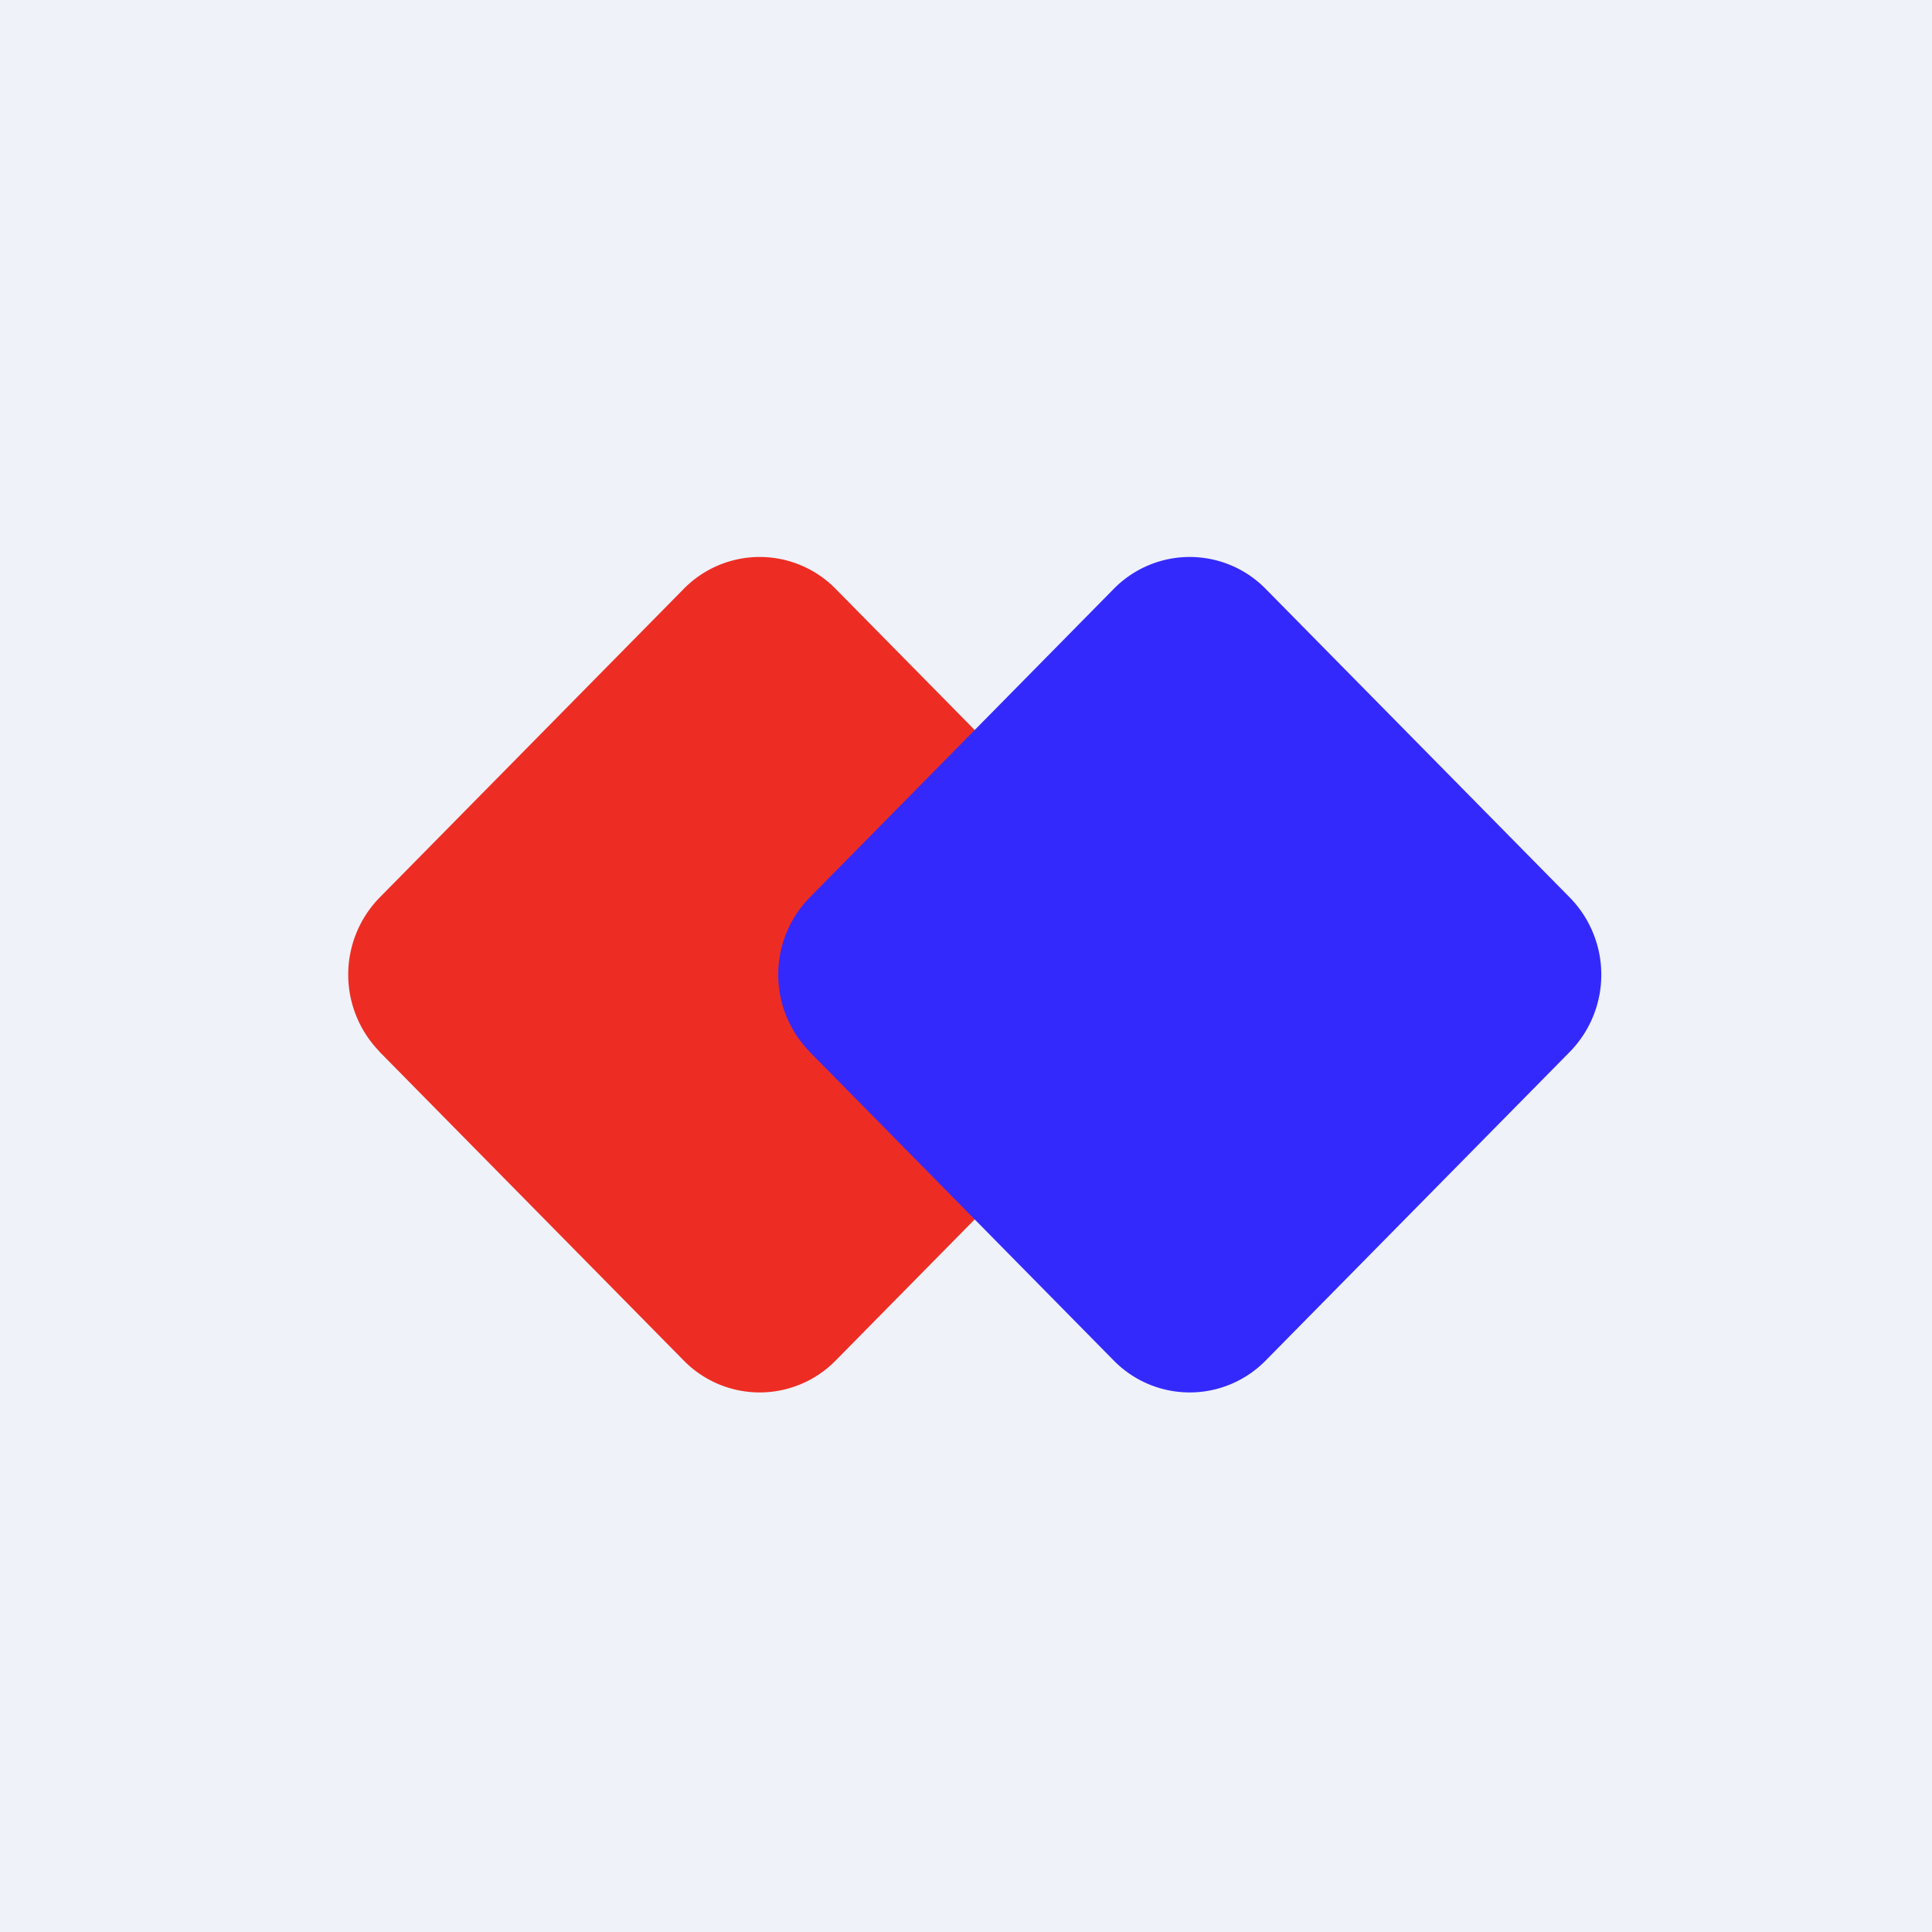
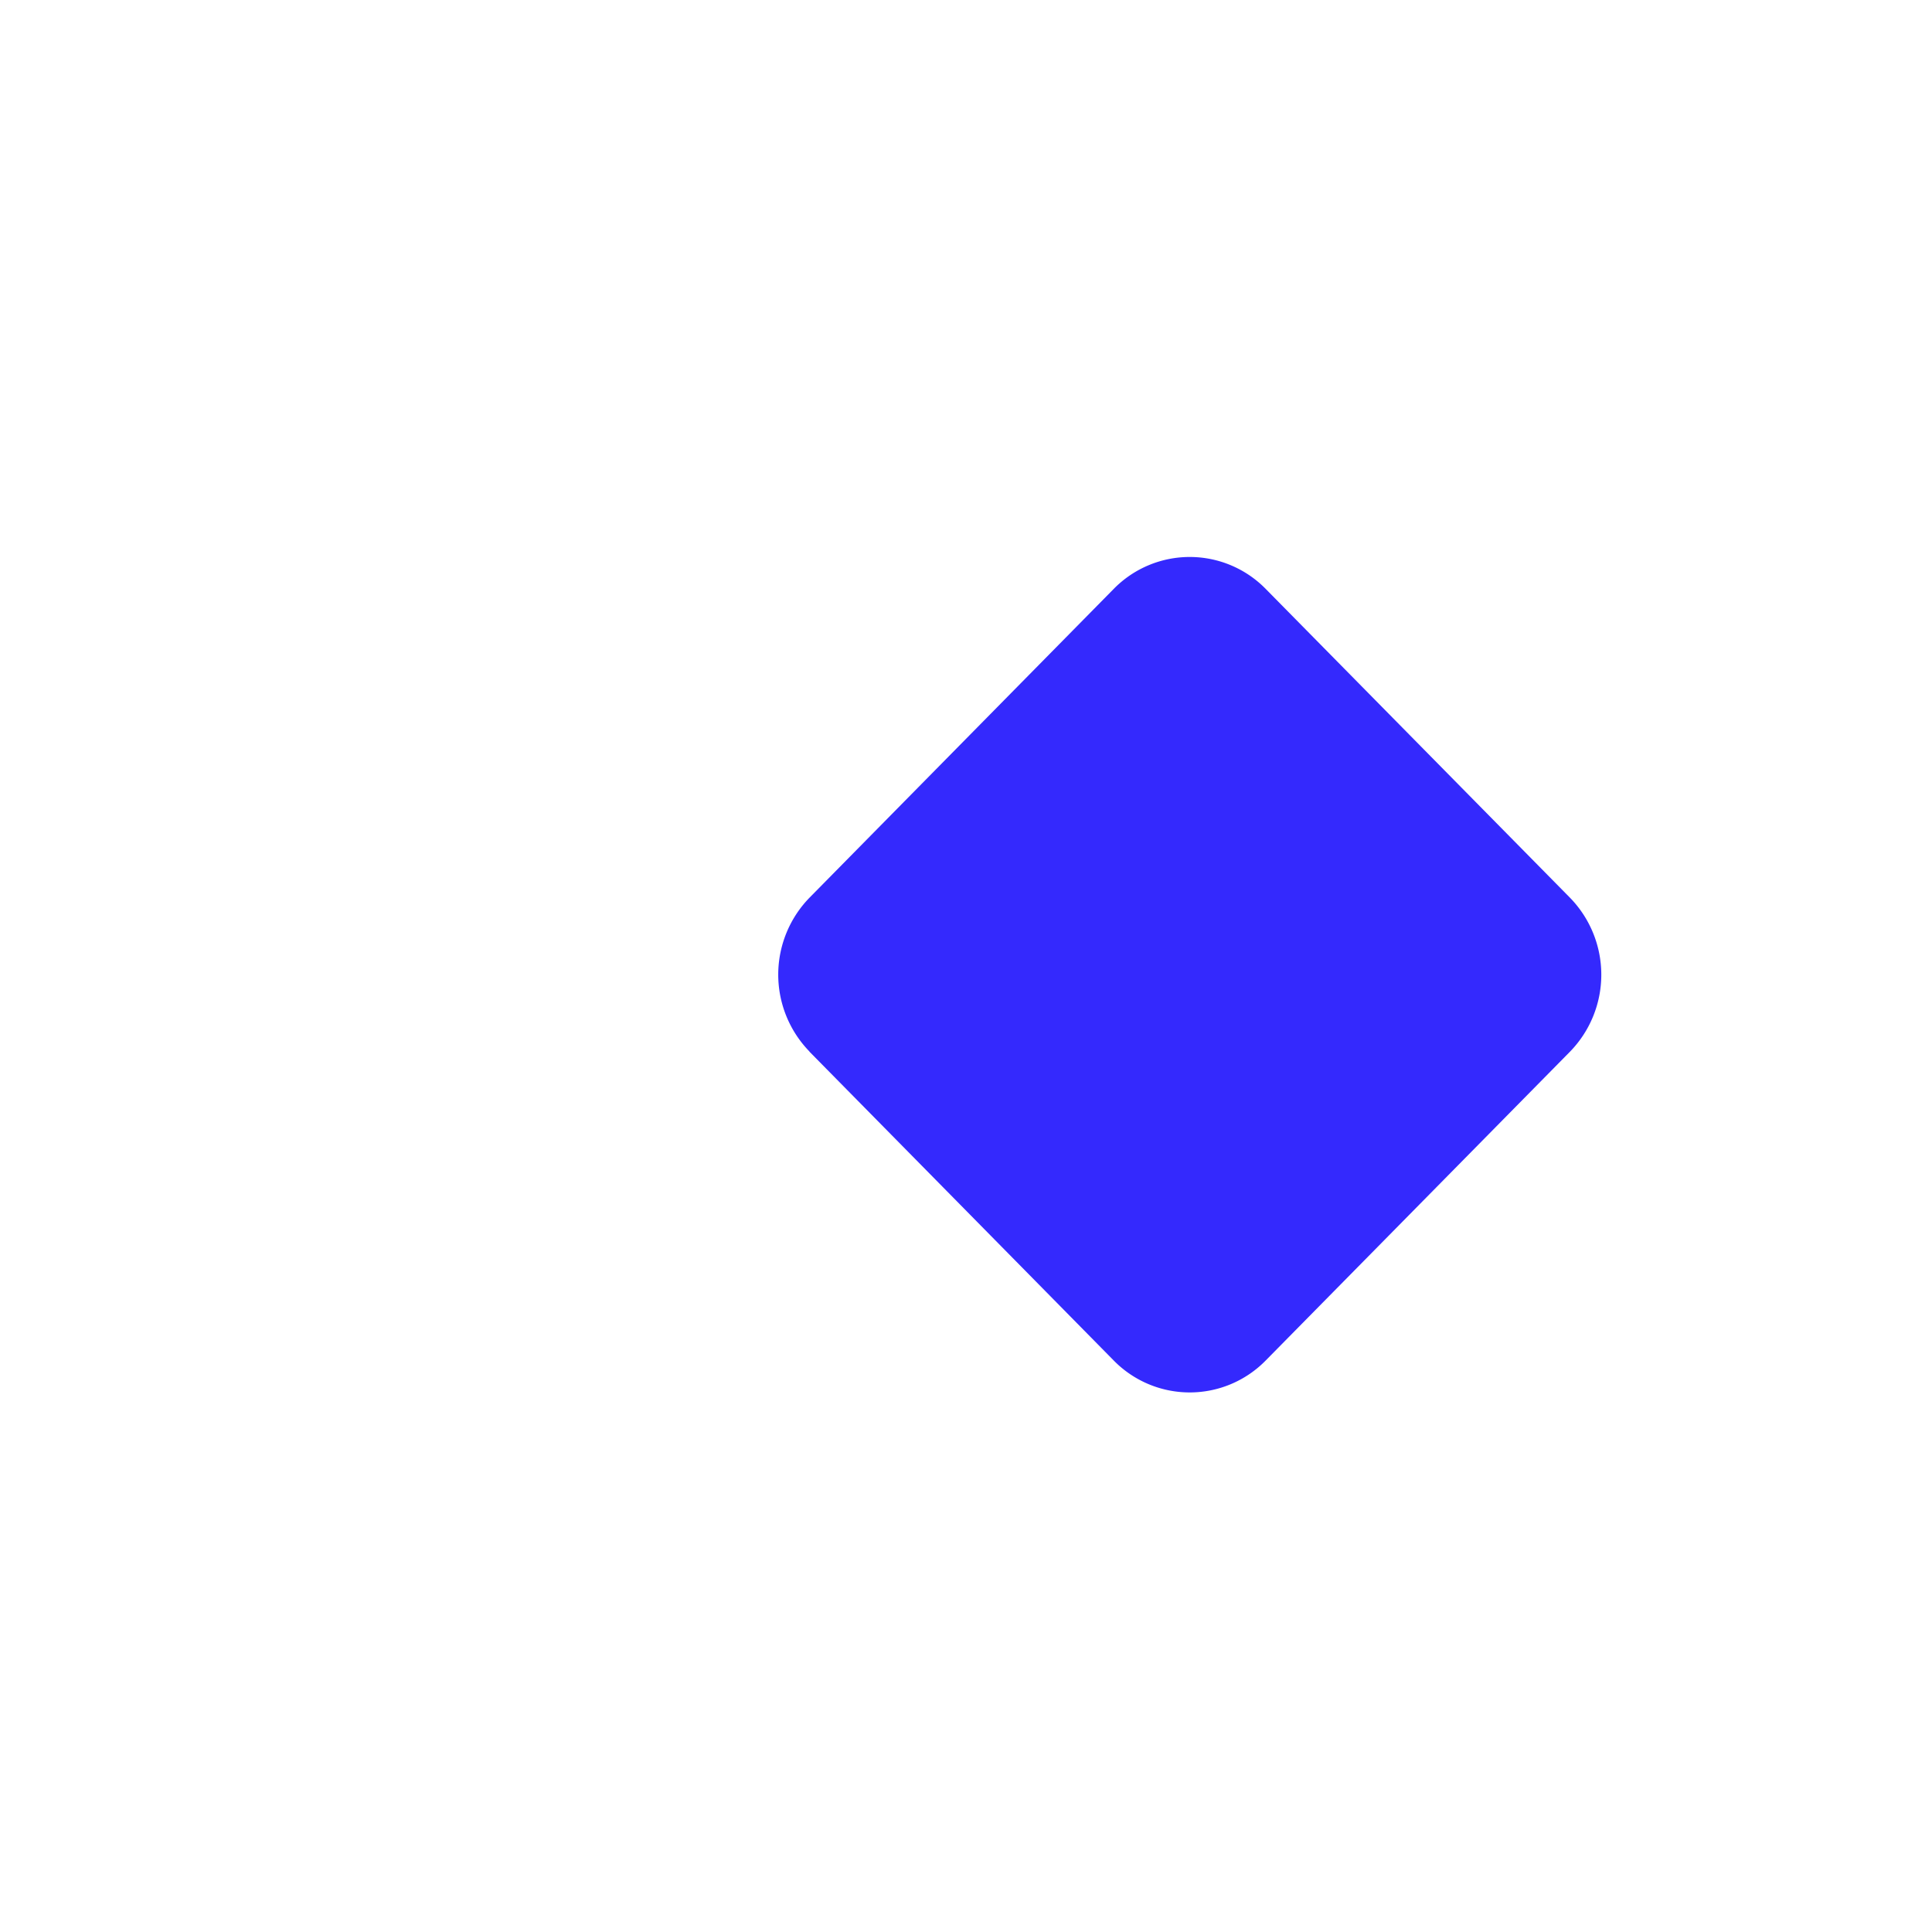
<svg xmlns="http://www.w3.org/2000/svg" viewBox="0 0 55.5 55.5">
-   <path d="M 0,0 H 55.5 V 55.5 H 0 Z" fill="rgb(239, 242, 248)" />
-   <path d="M 10.895,30.201 A 3.168,3.168 0 0,1 10.905,25.784 L 19.64,16.918 A 3.056,3.056 0 0,1 24.007,16.918 L 32.742,25.784 A 3.168,3.168 0 0,1 32.742,30.216 L 24.007,39.082 A 3.056,3.056 0 0,1 19.64,39.082 L 10.904,30.216 Z" fill="rgb(237, 45, 36)" />
  <path d="M 23.248,30.201 A 3.168,3.168 0 0,1 23.258,25.784 L 31.993,16.918 A 3.056,3.056 0 0,1 36.36,16.918 L 45.096,25.784 A 3.168,3.168 0 0,1 45.096,30.216 L 36.36,39.082 A 3.056,3.056 0 0,1 31.993,39.082 L 23.258,30.216 Z" fill="rgb(52, 41, 253)" />
</svg>